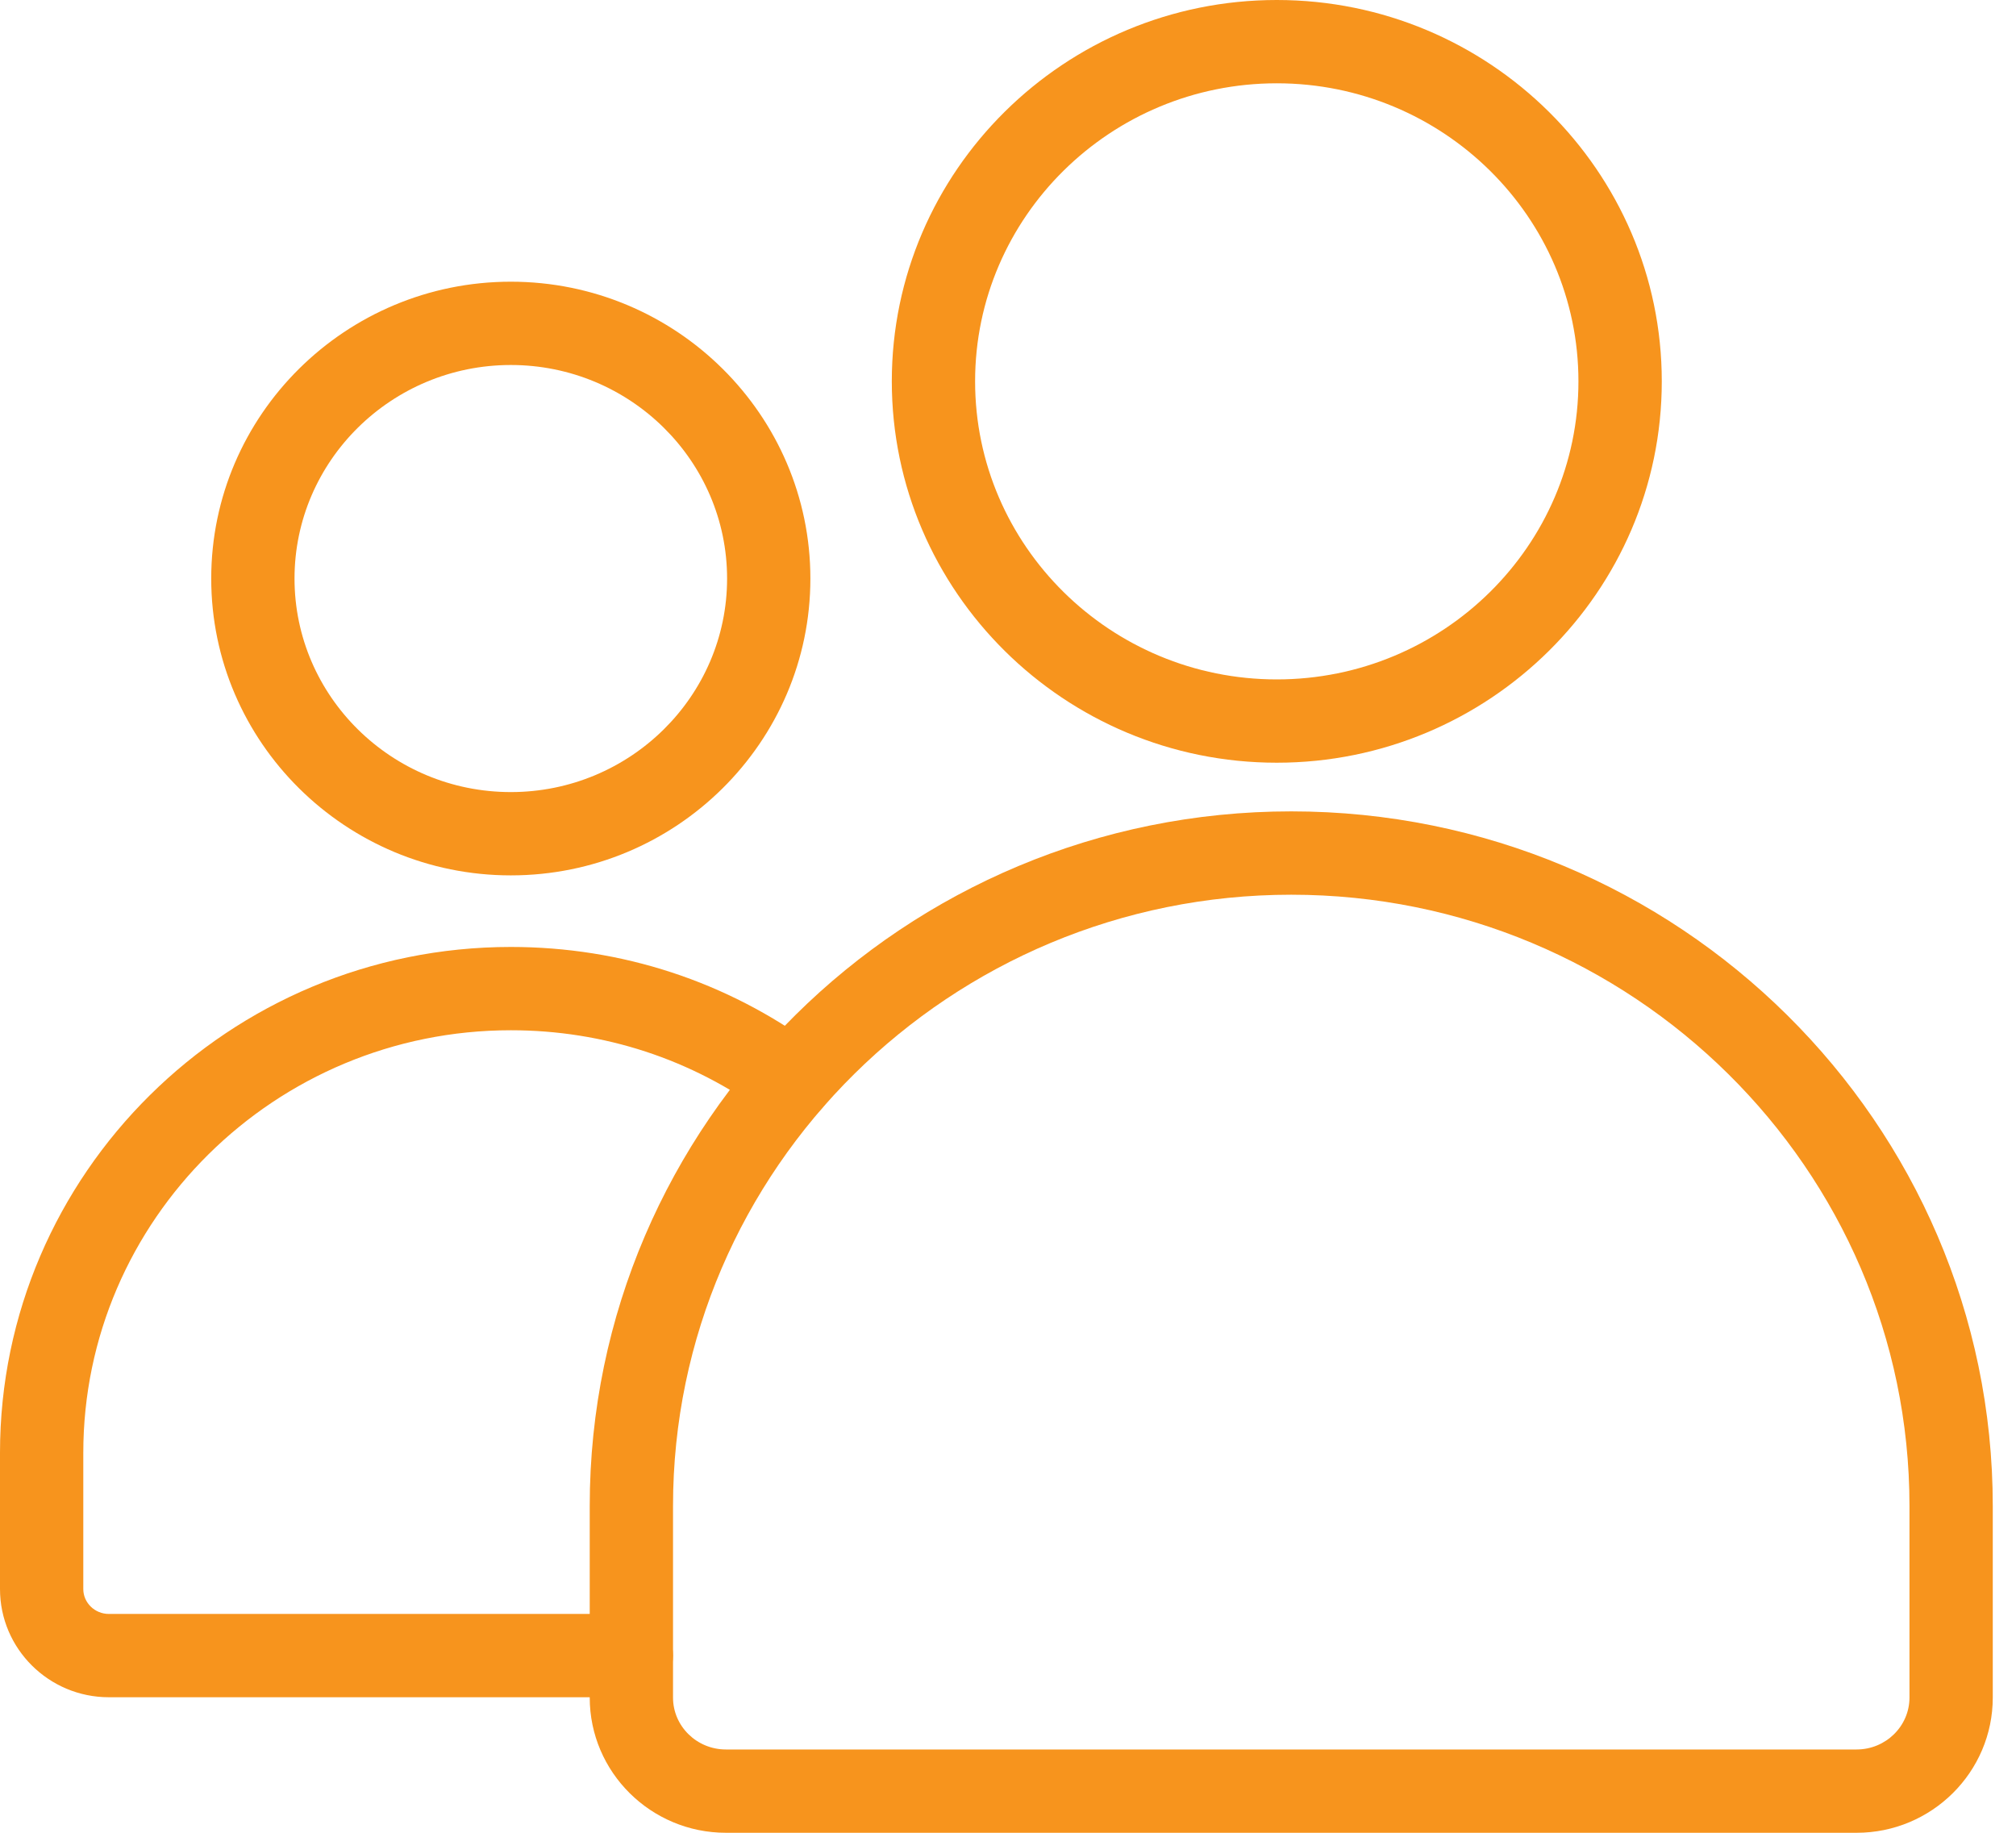
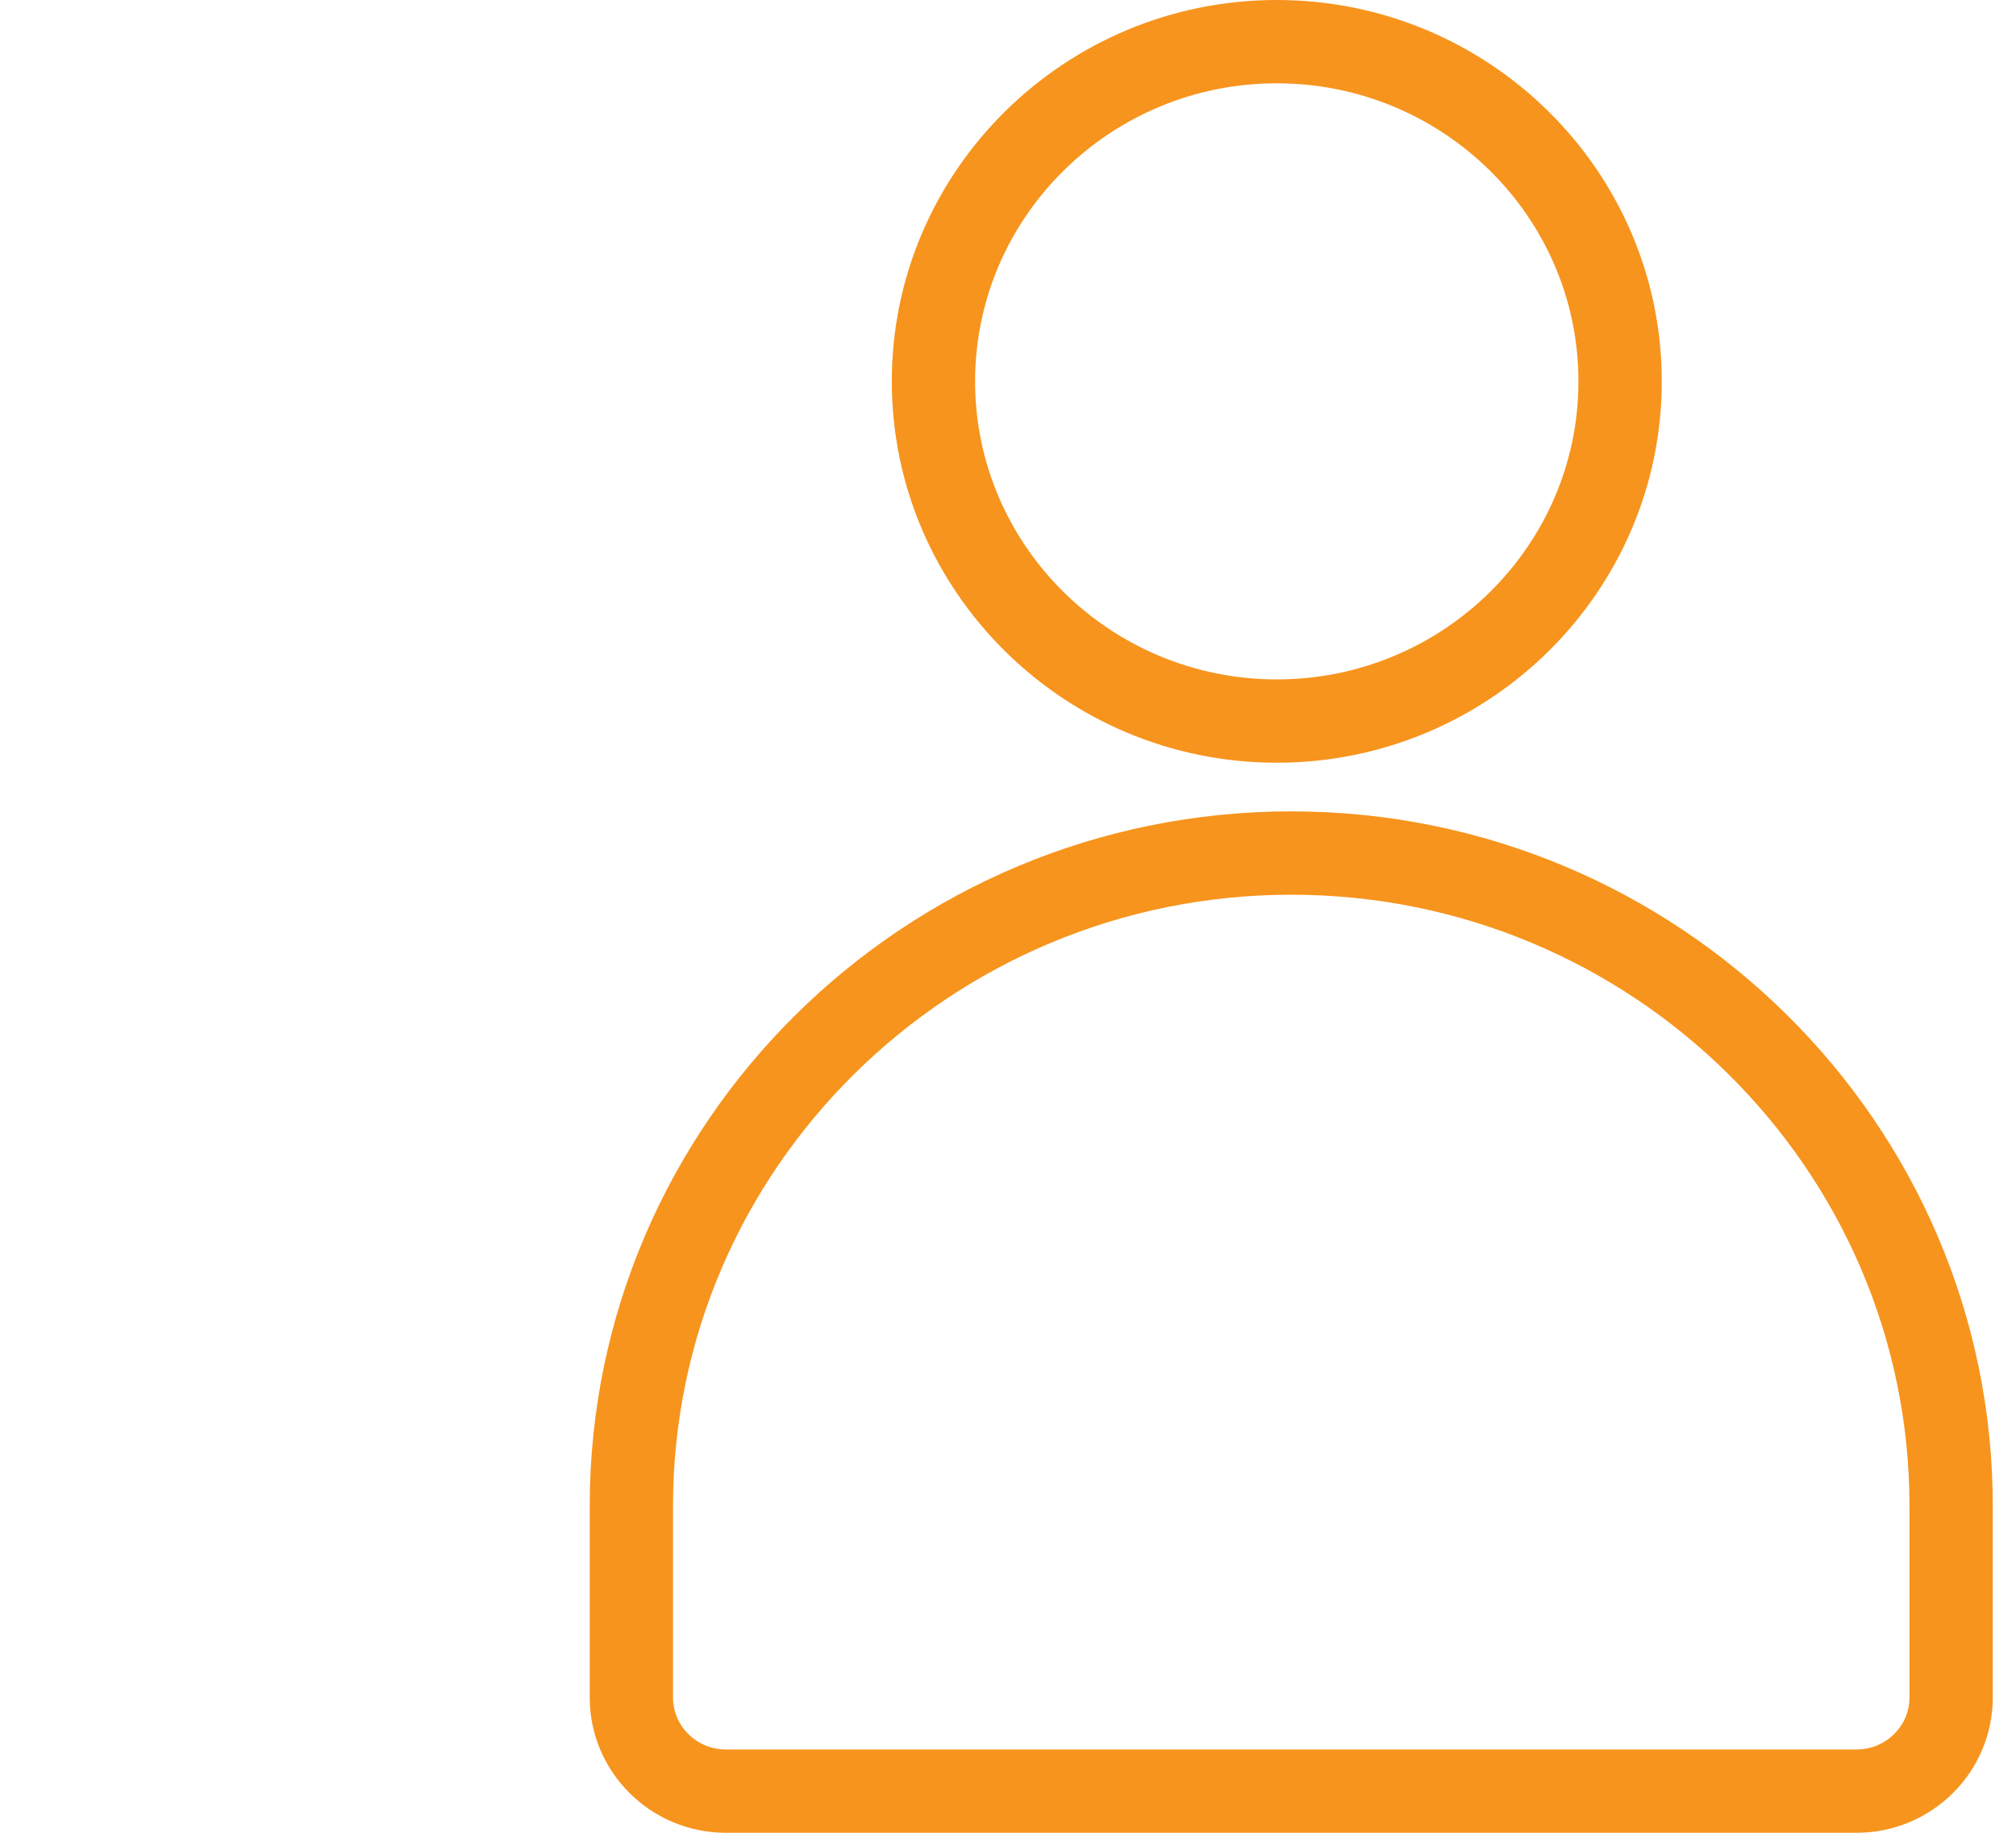
<svg xmlns="http://www.w3.org/2000/svg" width="44" height="40" viewBox="0 0 44 40" fill="none">
-   <path d="M11.149 19.105C7.544 19.105 4.61 16.198 4.61 12.627C4.61 9.055 7.544 6.148 11.149 6.148C14.755 6.148 17.687 9.055 17.687 12.627C17.687 16.199 14.755 19.105 11.149 19.105ZM11.149 7.966C8.546 7.966 6.428 10.057 6.428 12.627C6.428 15.196 8.546 17.287 11.149 17.287C13.752 17.287 15.869 15.196 15.869 12.627C15.869 10.057 13.752 7.966 11.149 7.966ZM13.78 37.042H2.376C1.066 37.042 0 35.983 0 34.681V31.707C0 25.62 5.001 20.667 11.149 20.667C13.567 20.667 15.869 21.421 17.803 22.848C17.997 22.992 18.126 23.206 18.162 23.445C18.198 23.683 18.138 23.926 17.995 24.12C17.852 24.314 17.637 24.443 17.399 24.479C17.161 24.515 16.918 24.455 16.724 24.312C15.104 23.117 13.177 22.485 11.149 22.485C6.004 22.485 1.818 26.622 1.818 31.707V34.681C1.818 34.98 2.069 35.224 2.376 35.224H13.78C14.282 35.224 14.689 35.631 14.689 36.133C14.689 36.634 14.282 37.042 13.78 37.042Z" fill="#F7941D" />
  <path d="M40.521 40H15.844C14.204 40 12.871 38.676 12.871 37.049V32.867C12.871 24.508 19.739 17.708 28.182 17.708C36.626 17.708 43.493 24.508 43.493 32.867V37.049C43.493 38.676 42.16 40 40.521 40ZM28.182 19.527C20.742 19.527 14.689 25.511 14.689 32.867V37.049C14.689 37.674 15.207 38.182 15.844 38.182H40.52C41.157 38.182 41.675 37.674 41.675 37.049V32.867C41.675 25.511 35.622 19.527 28.182 19.527ZM27.866 16.646C23.234 16.646 19.464 12.912 19.464 8.322C19.464 3.733 23.233 0 27.866 0C32.5 0 36.269 3.734 36.269 8.323C36.269 12.913 32.499 16.646 27.866 16.646H27.866ZM27.866 1.818C24.236 1.818 21.282 4.736 21.282 8.323C21.282 11.91 24.236 14.828 27.866 14.828C31.497 14.828 34.45 11.91 34.45 8.323C34.45 4.736 31.497 1.818 27.866 1.818H27.866Z" fill="#F7941D" />
</svg>